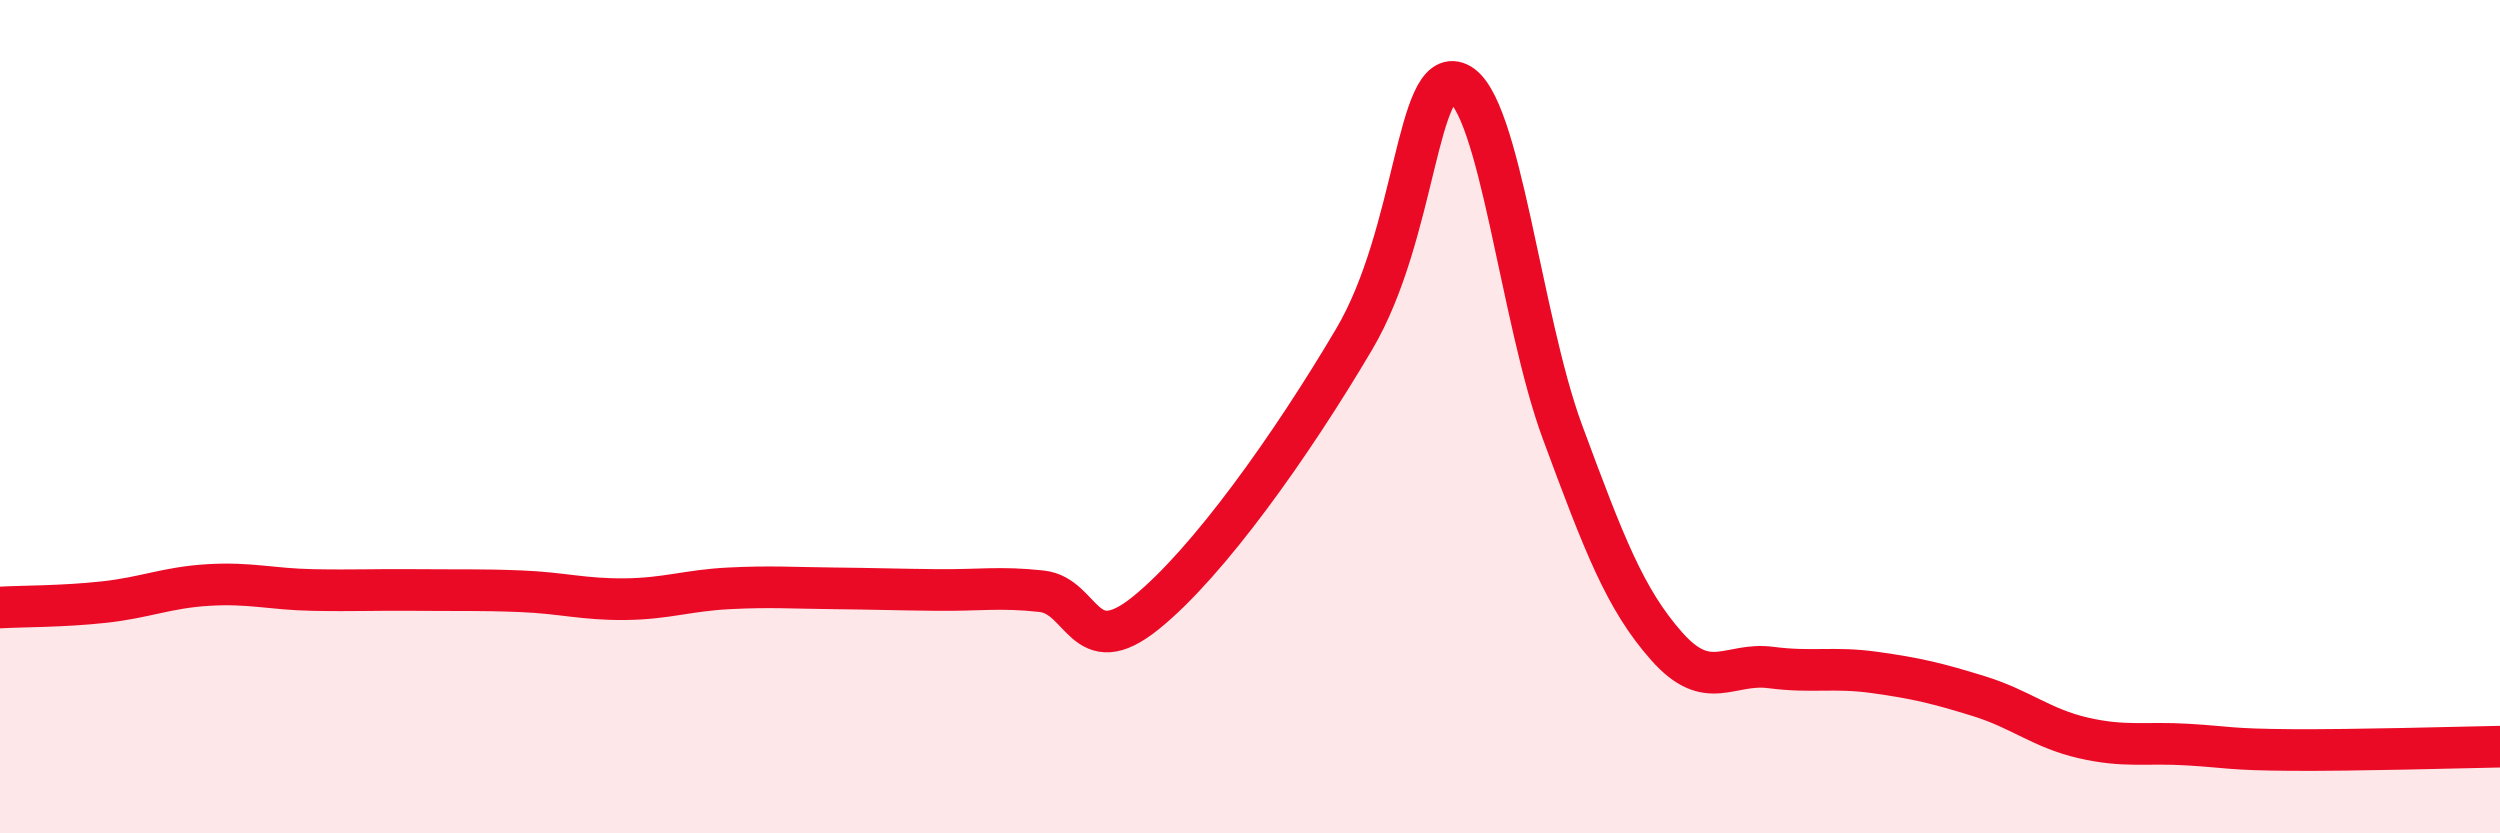
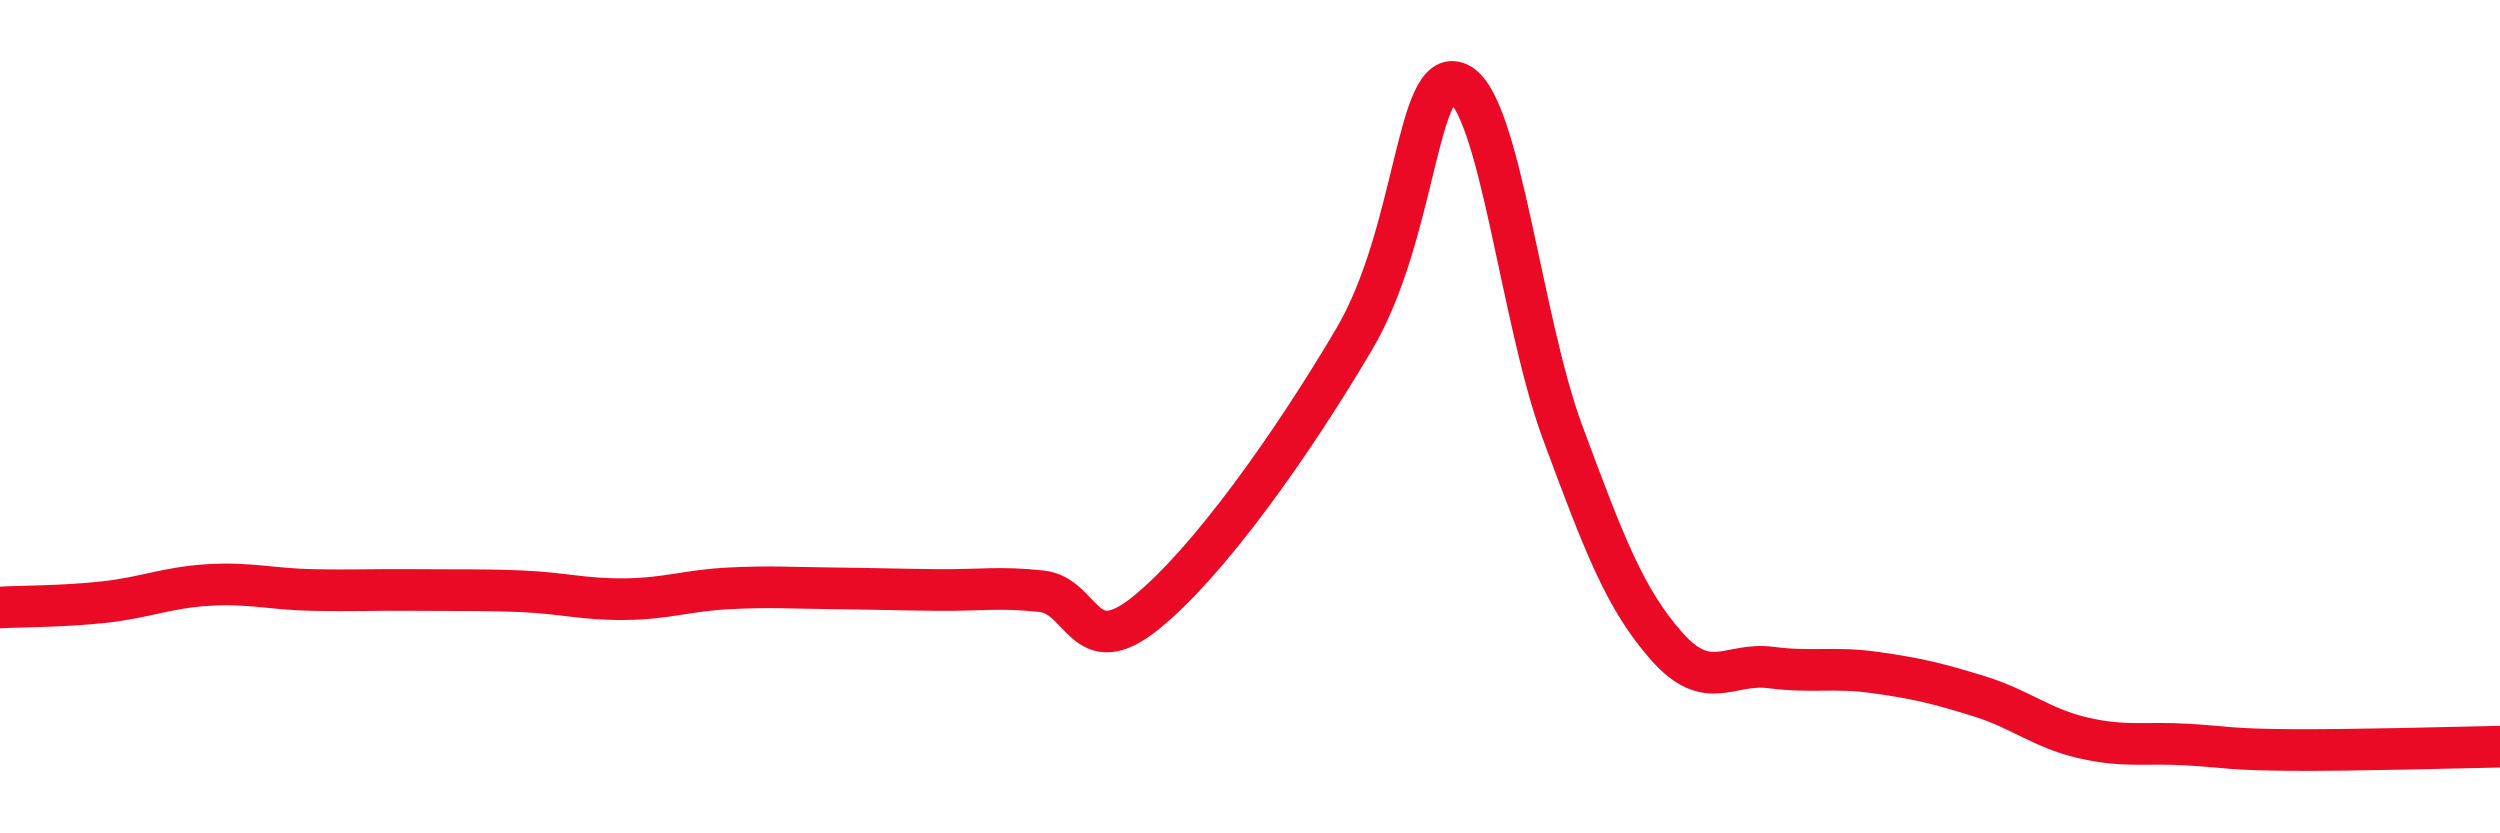
<svg xmlns="http://www.w3.org/2000/svg" width="60" height="20" viewBox="0 0 60 20">
-   <path d="M 0,14.58 C 0.5,14.55 1.5,14.56 2.5,14.45 C 3.5,14.34 4,14.1 5,14.04 C 6,13.98 6.5,14.14 7.5,14.16 C 8.5,14.18 9,14.15 10,14.16 C 11,14.17 11.5,14.15 12.5,14.19 C 13.5,14.23 14,14.39 15,14.38 C 16,14.37 16.5,14.17 17.5,14.12 C 18.5,14.07 19,14.11 20,14.12 C 21,14.13 21.5,14.15 22.5,14.16 C 23.5,14.17 24,14.08 25,14.19 C 26,14.3 26,15.92 27.5,14.71 C 29,13.5 31,10.68 32.5,8.14 C 34,5.6 34,1.55 35,2 C 36,2.45 36.5,7.67 37.5,10.37 C 38.5,13.07 39,14.38 40,15.51 C 41,16.64 41.5,15.89 42.5,16.02 C 43.5,16.15 44,16 45,16.14 C 46,16.28 46.5,16.4 47.5,16.71 C 48.5,17.02 49,17.48 50,17.71 C 51,17.94 51.5,17.81 52.5,17.87 C 53.5,17.93 53.5,17.99 55,18 C 56.5,18.01 59,17.94 60,17.92L60 20L0 20Z" fill="#EB0A25" opacity="0.1" stroke-linecap="round" stroke-linejoin="round" />
  <path d="M 0,14.58 C 0.5,14.55 1.5,14.56 2.5,14.45 C 3.5,14.34 4,14.1 5,14.04 C 6,13.98 6.5,14.14 7.5,14.16 C 8.5,14.18 9,14.15 10,14.16 C 11,14.17 11.5,14.15 12.5,14.19 C 13.5,14.23 14,14.39 15,14.38 C 16,14.37 16.5,14.17 17.5,14.12 C 18.5,14.07 19,14.11 20,14.12 C 21,14.13 21.5,14.15 22.5,14.16 C 23.5,14.17 24,14.08 25,14.19 C 26,14.3 26,15.92 27.5,14.71 C 29,13.5 31,10.68 32.5,8.14 C 34,5.6 34,1.55 35,2 C 36,2.45 36.5,7.67 37.5,10.37 C 38.5,13.07 39,14.38 40,15.51 C 41,16.64 41.5,15.89 42.5,16.02 C 43.5,16.15 44,16 45,16.14 C 46,16.28 46.5,16.4 47.5,16.71 C 48.5,17.02 49,17.48 50,17.71 C 51,17.94 51.5,17.81 52.5,17.87 C 53.5,17.93 53.5,17.99 55,18 C 56.5,18.01 59,17.94 60,17.92" stroke="#EB0A25" stroke-width="1" fill="none" stroke-linecap="round" stroke-linejoin="round" />
</svg>